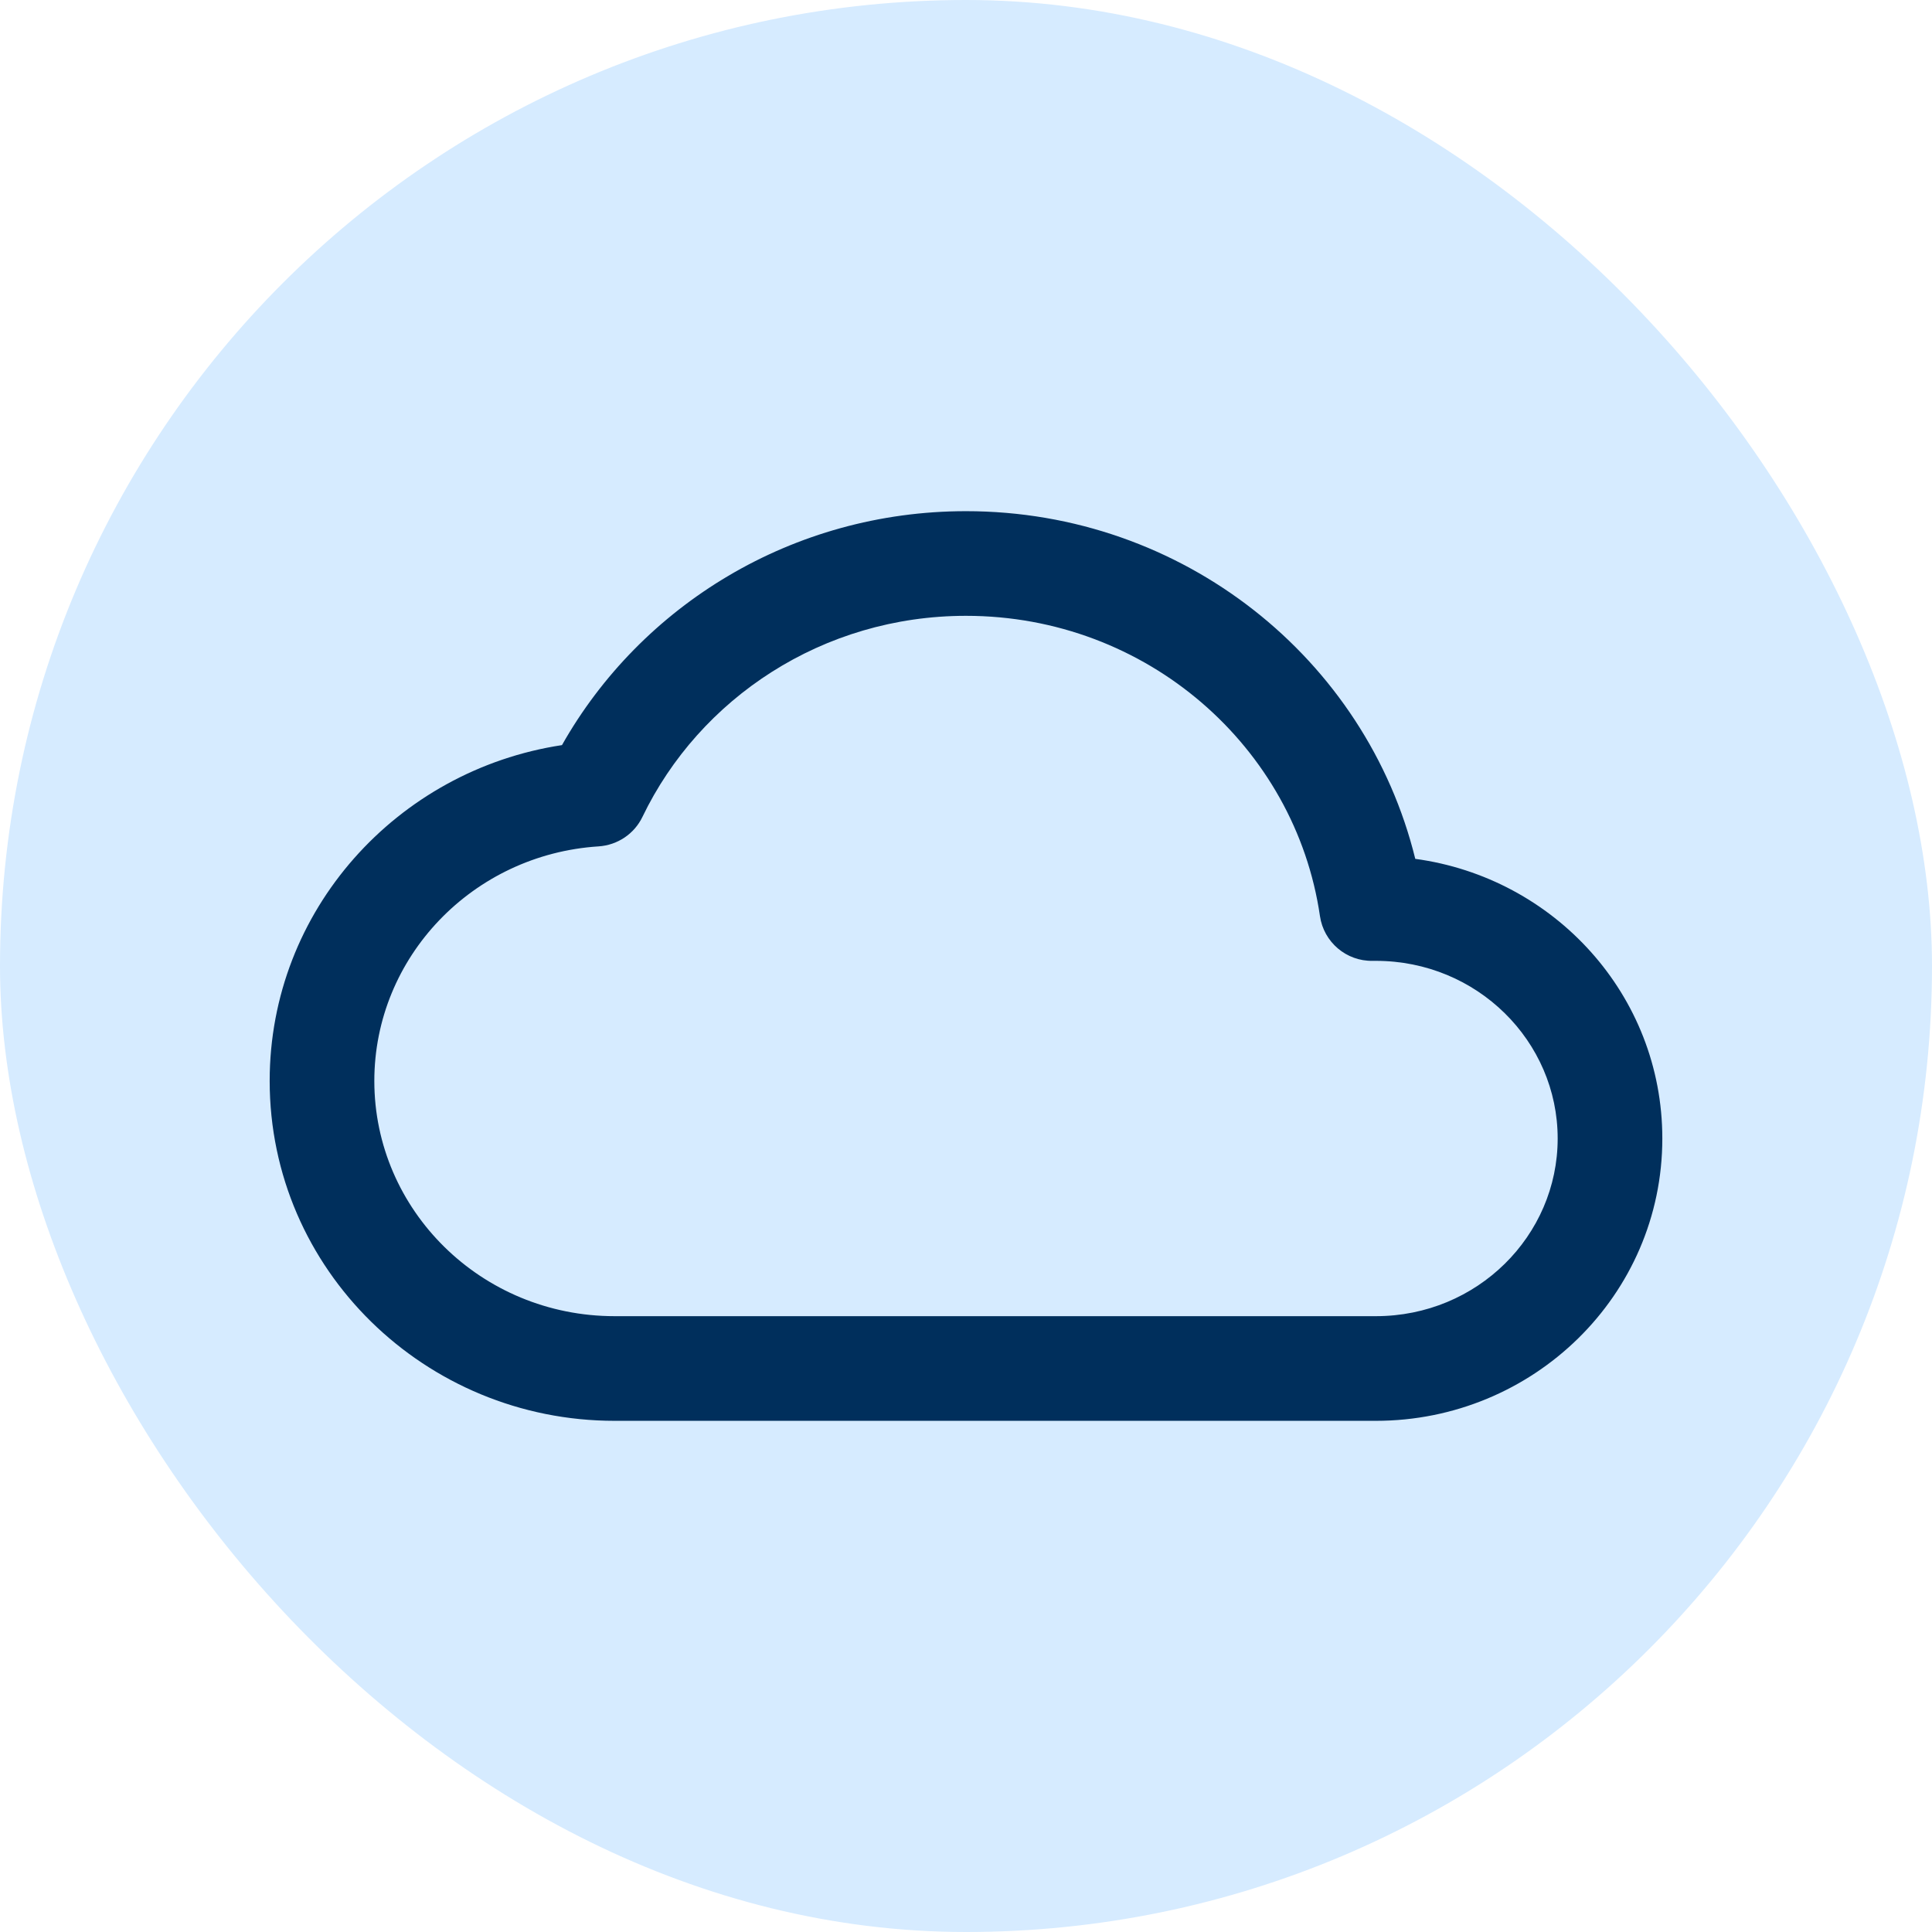
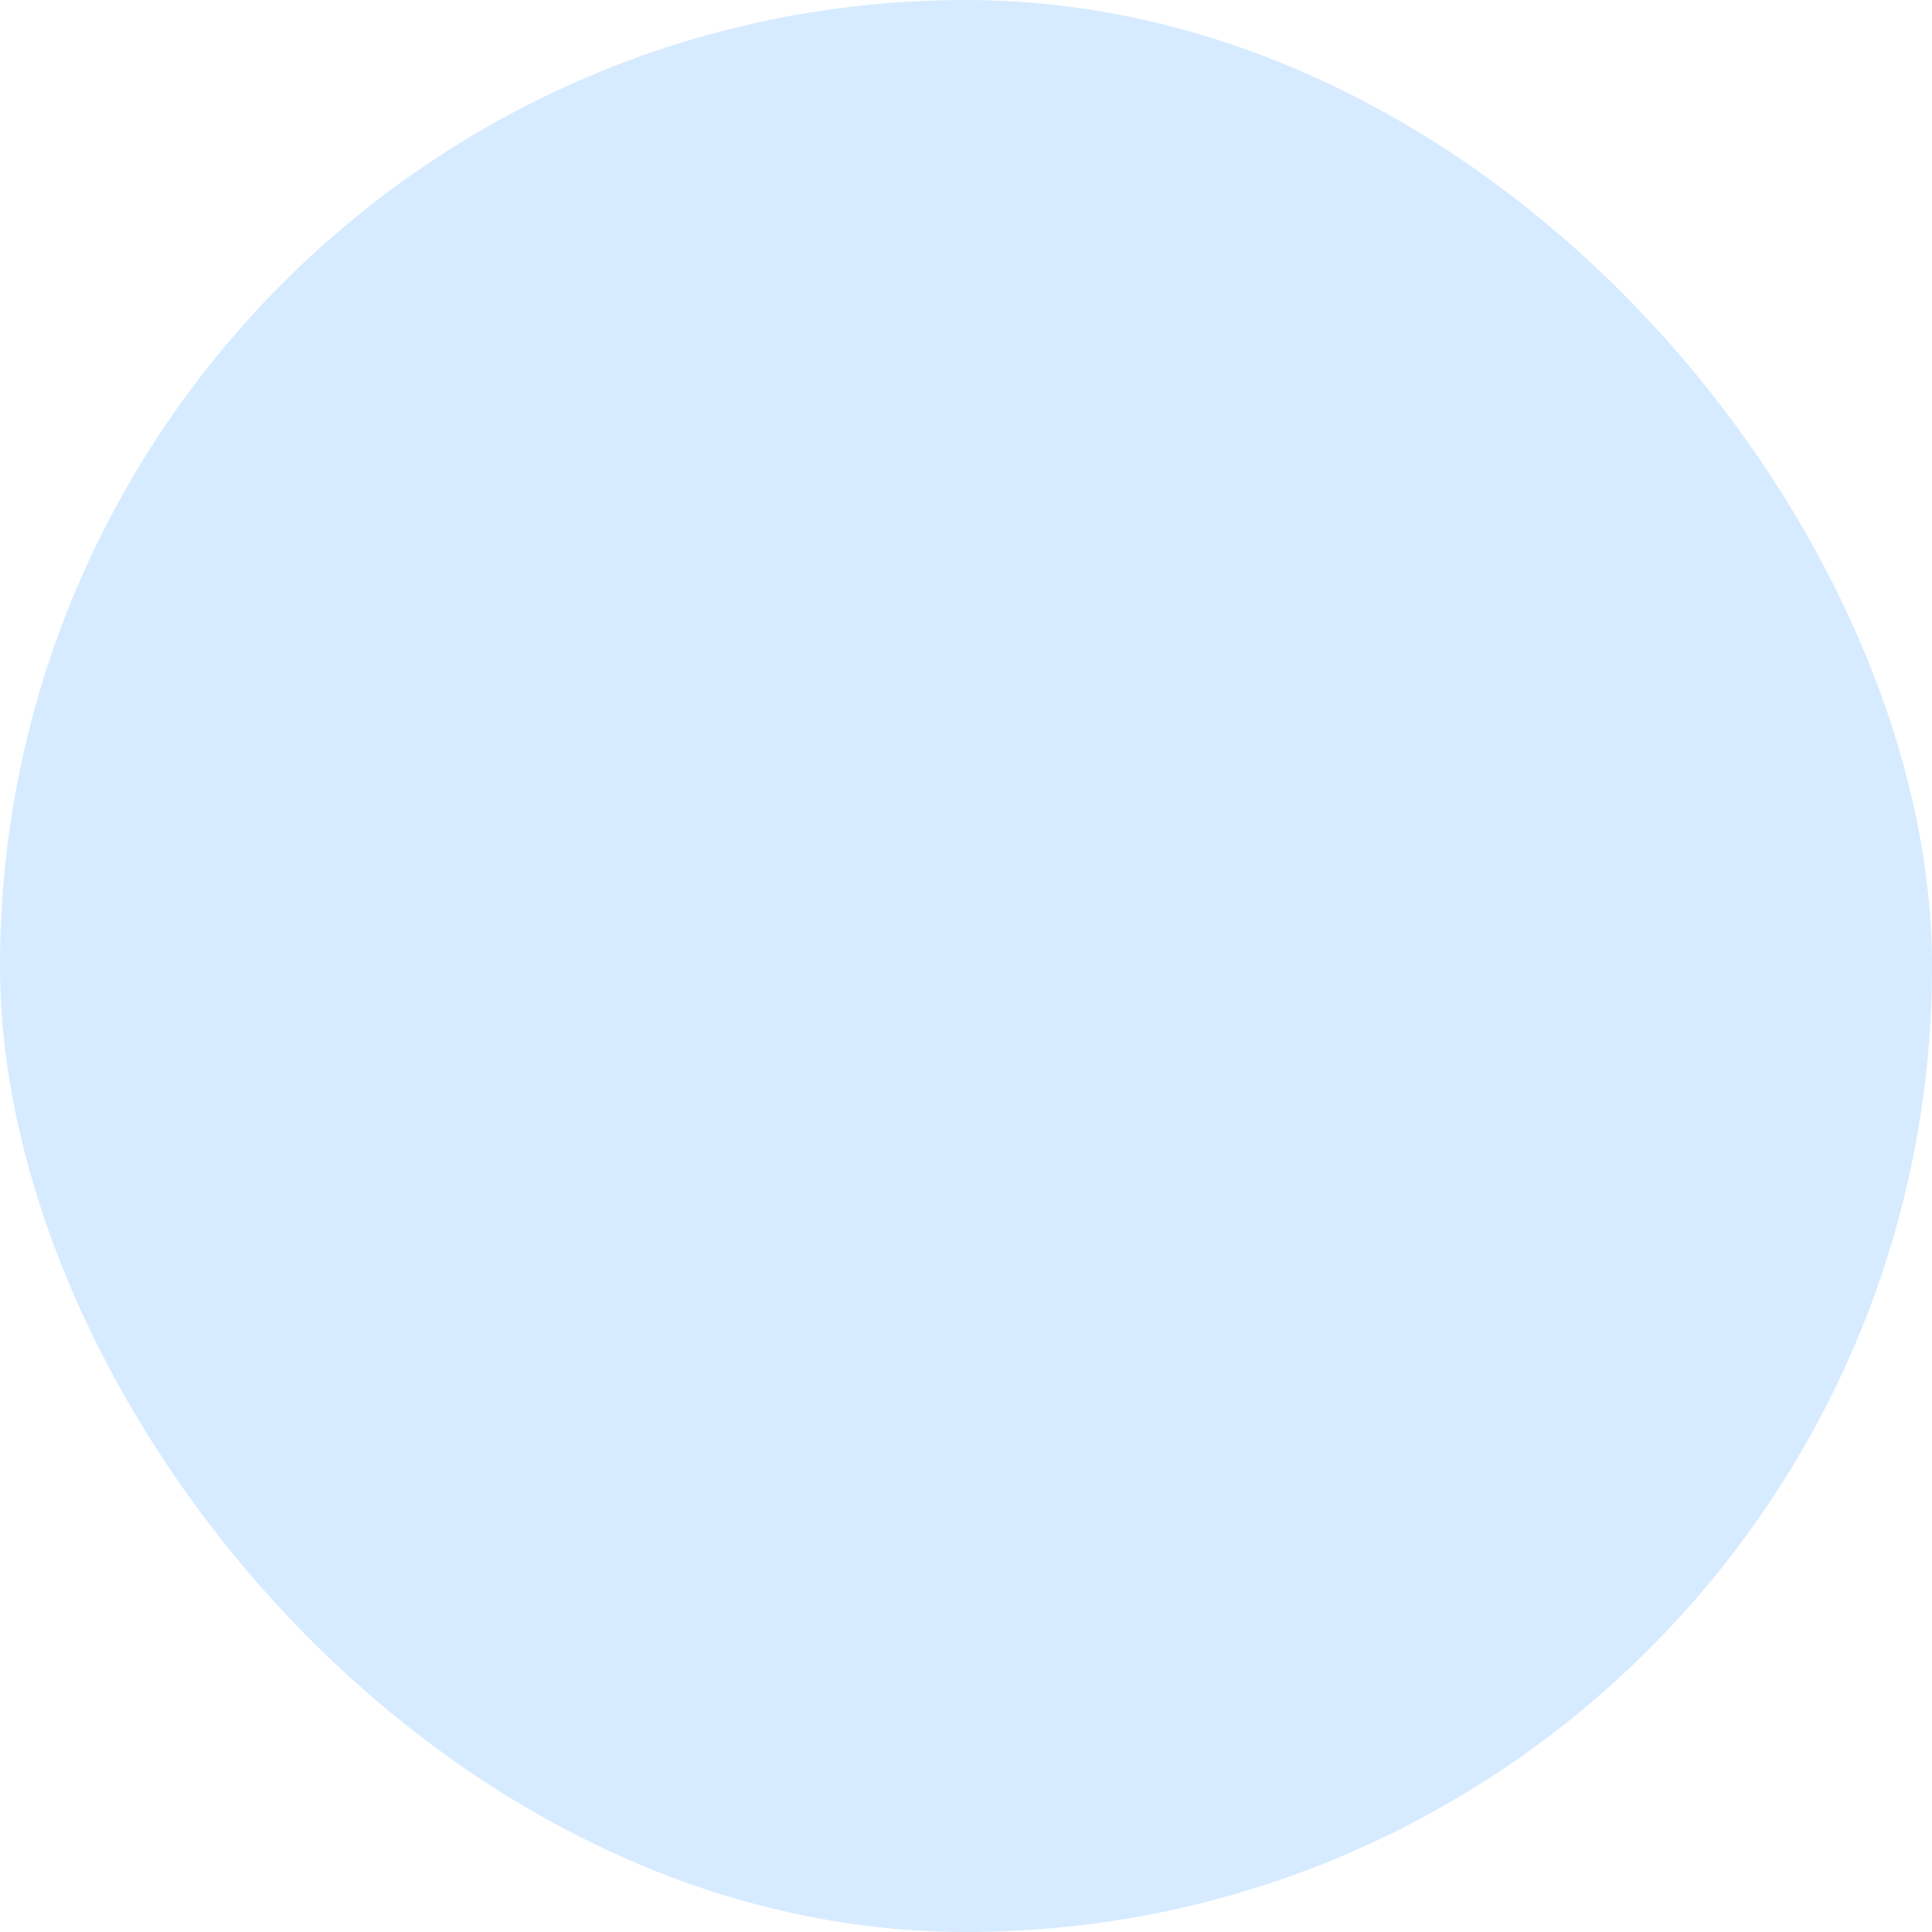
<svg xmlns="http://www.w3.org/2000/svg" width="24" height="24" viewBox="0 0 24 24" fill="none">
  <rect width="24" height="24" rx="12" fill="#D6EBFF" />
-   <path fill-rule="evenodd" clip-rule="evenodd" d="M6.981 9.256C7.962 7.52 9.844 6.35 12 6.35C14.697 6.35 16.971 8.184 17.581 10.669C19.307 10.903 20.65 12.36 20.65 14.143C20.65 16.091 19.046 17.65 17.091 17.65L7.636 17.65C5.28 17.65 3.35 15.771 3.35 13.428C3.35 11.308 4.933 9.567 6.981 9.256ZM12 7.65C10.22 7.65 8.69 8.674 7.981 10.147C7.88 10.358 7.672 10.498 7.437 10.514C5.871 10.614 4.65 11.891 4.65 13.428C4.65 15.031 5.976 16.35 7.636 16.35L17.091 16.35C18.35 16.35 19.35 15.351 19.35 14.143C19.35 12.935 18.35 11.936 17.091 11.936C17.078 11.936 17.065 11.936 17.051 11.936C16.724 11.942 16.444 11.703 16.397 11.38C16.091 9.28 14.246 7.65 12 7.65Z" fill="#002F5C" />
</svg>